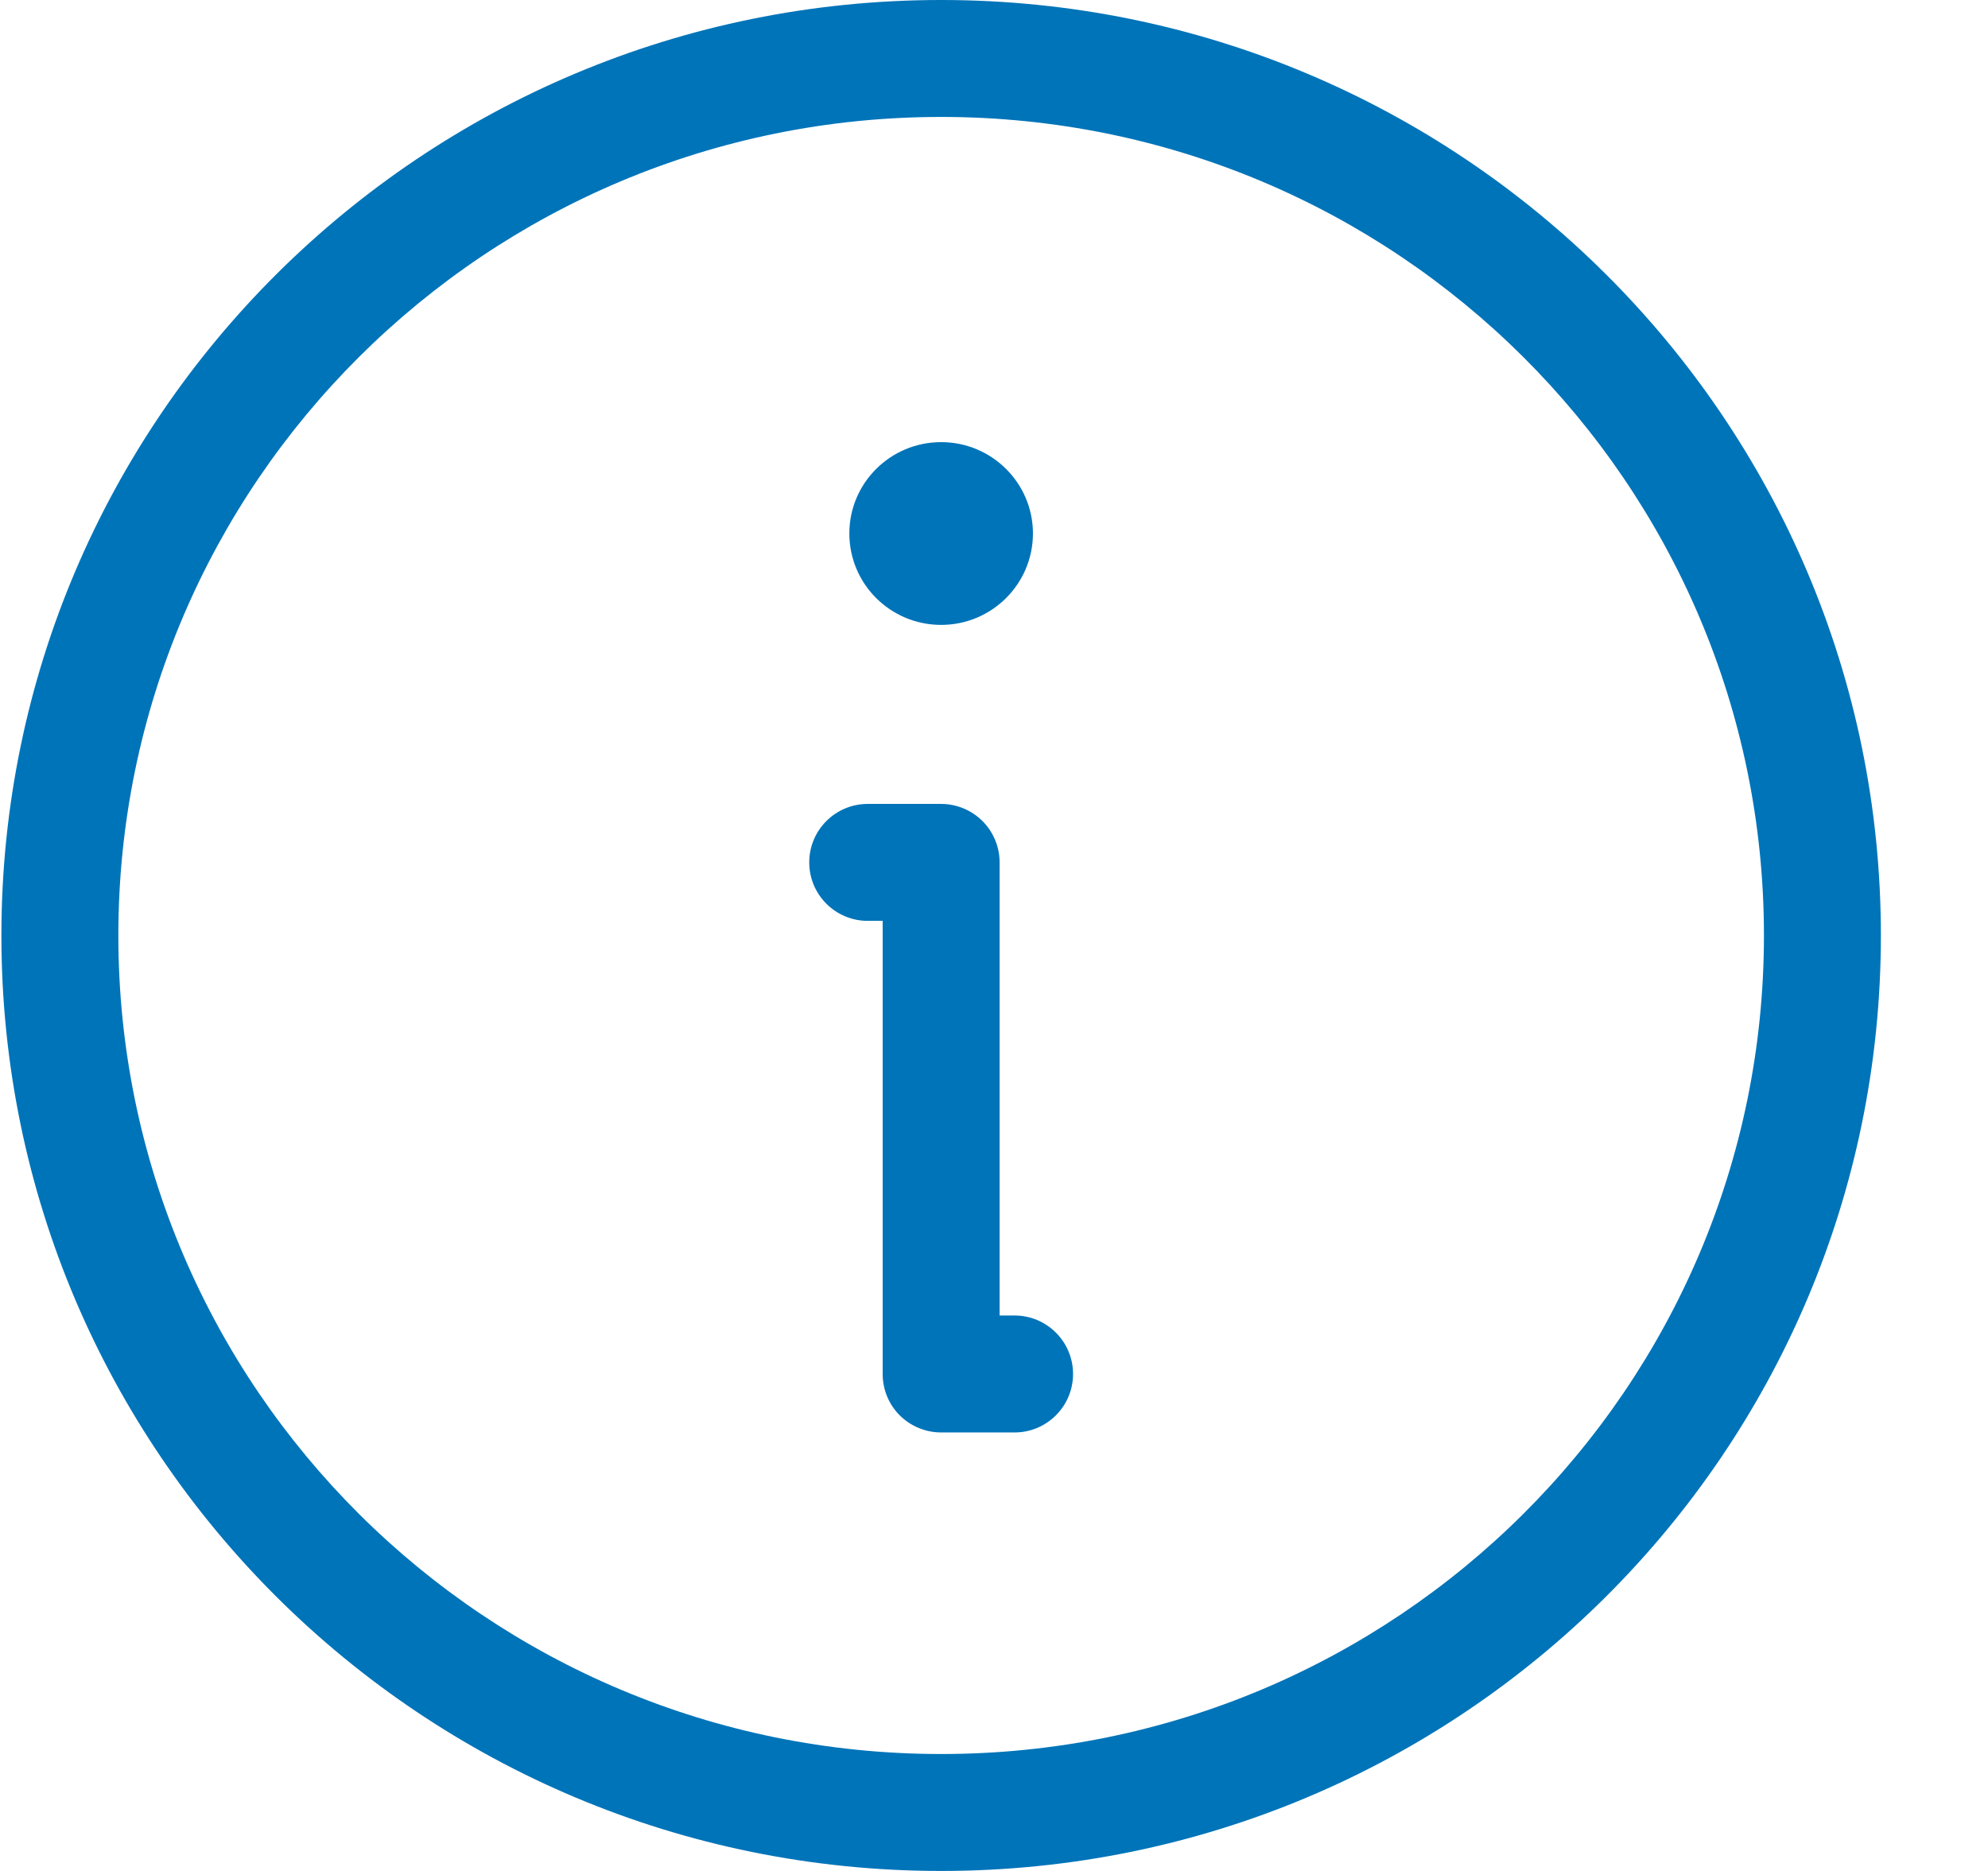
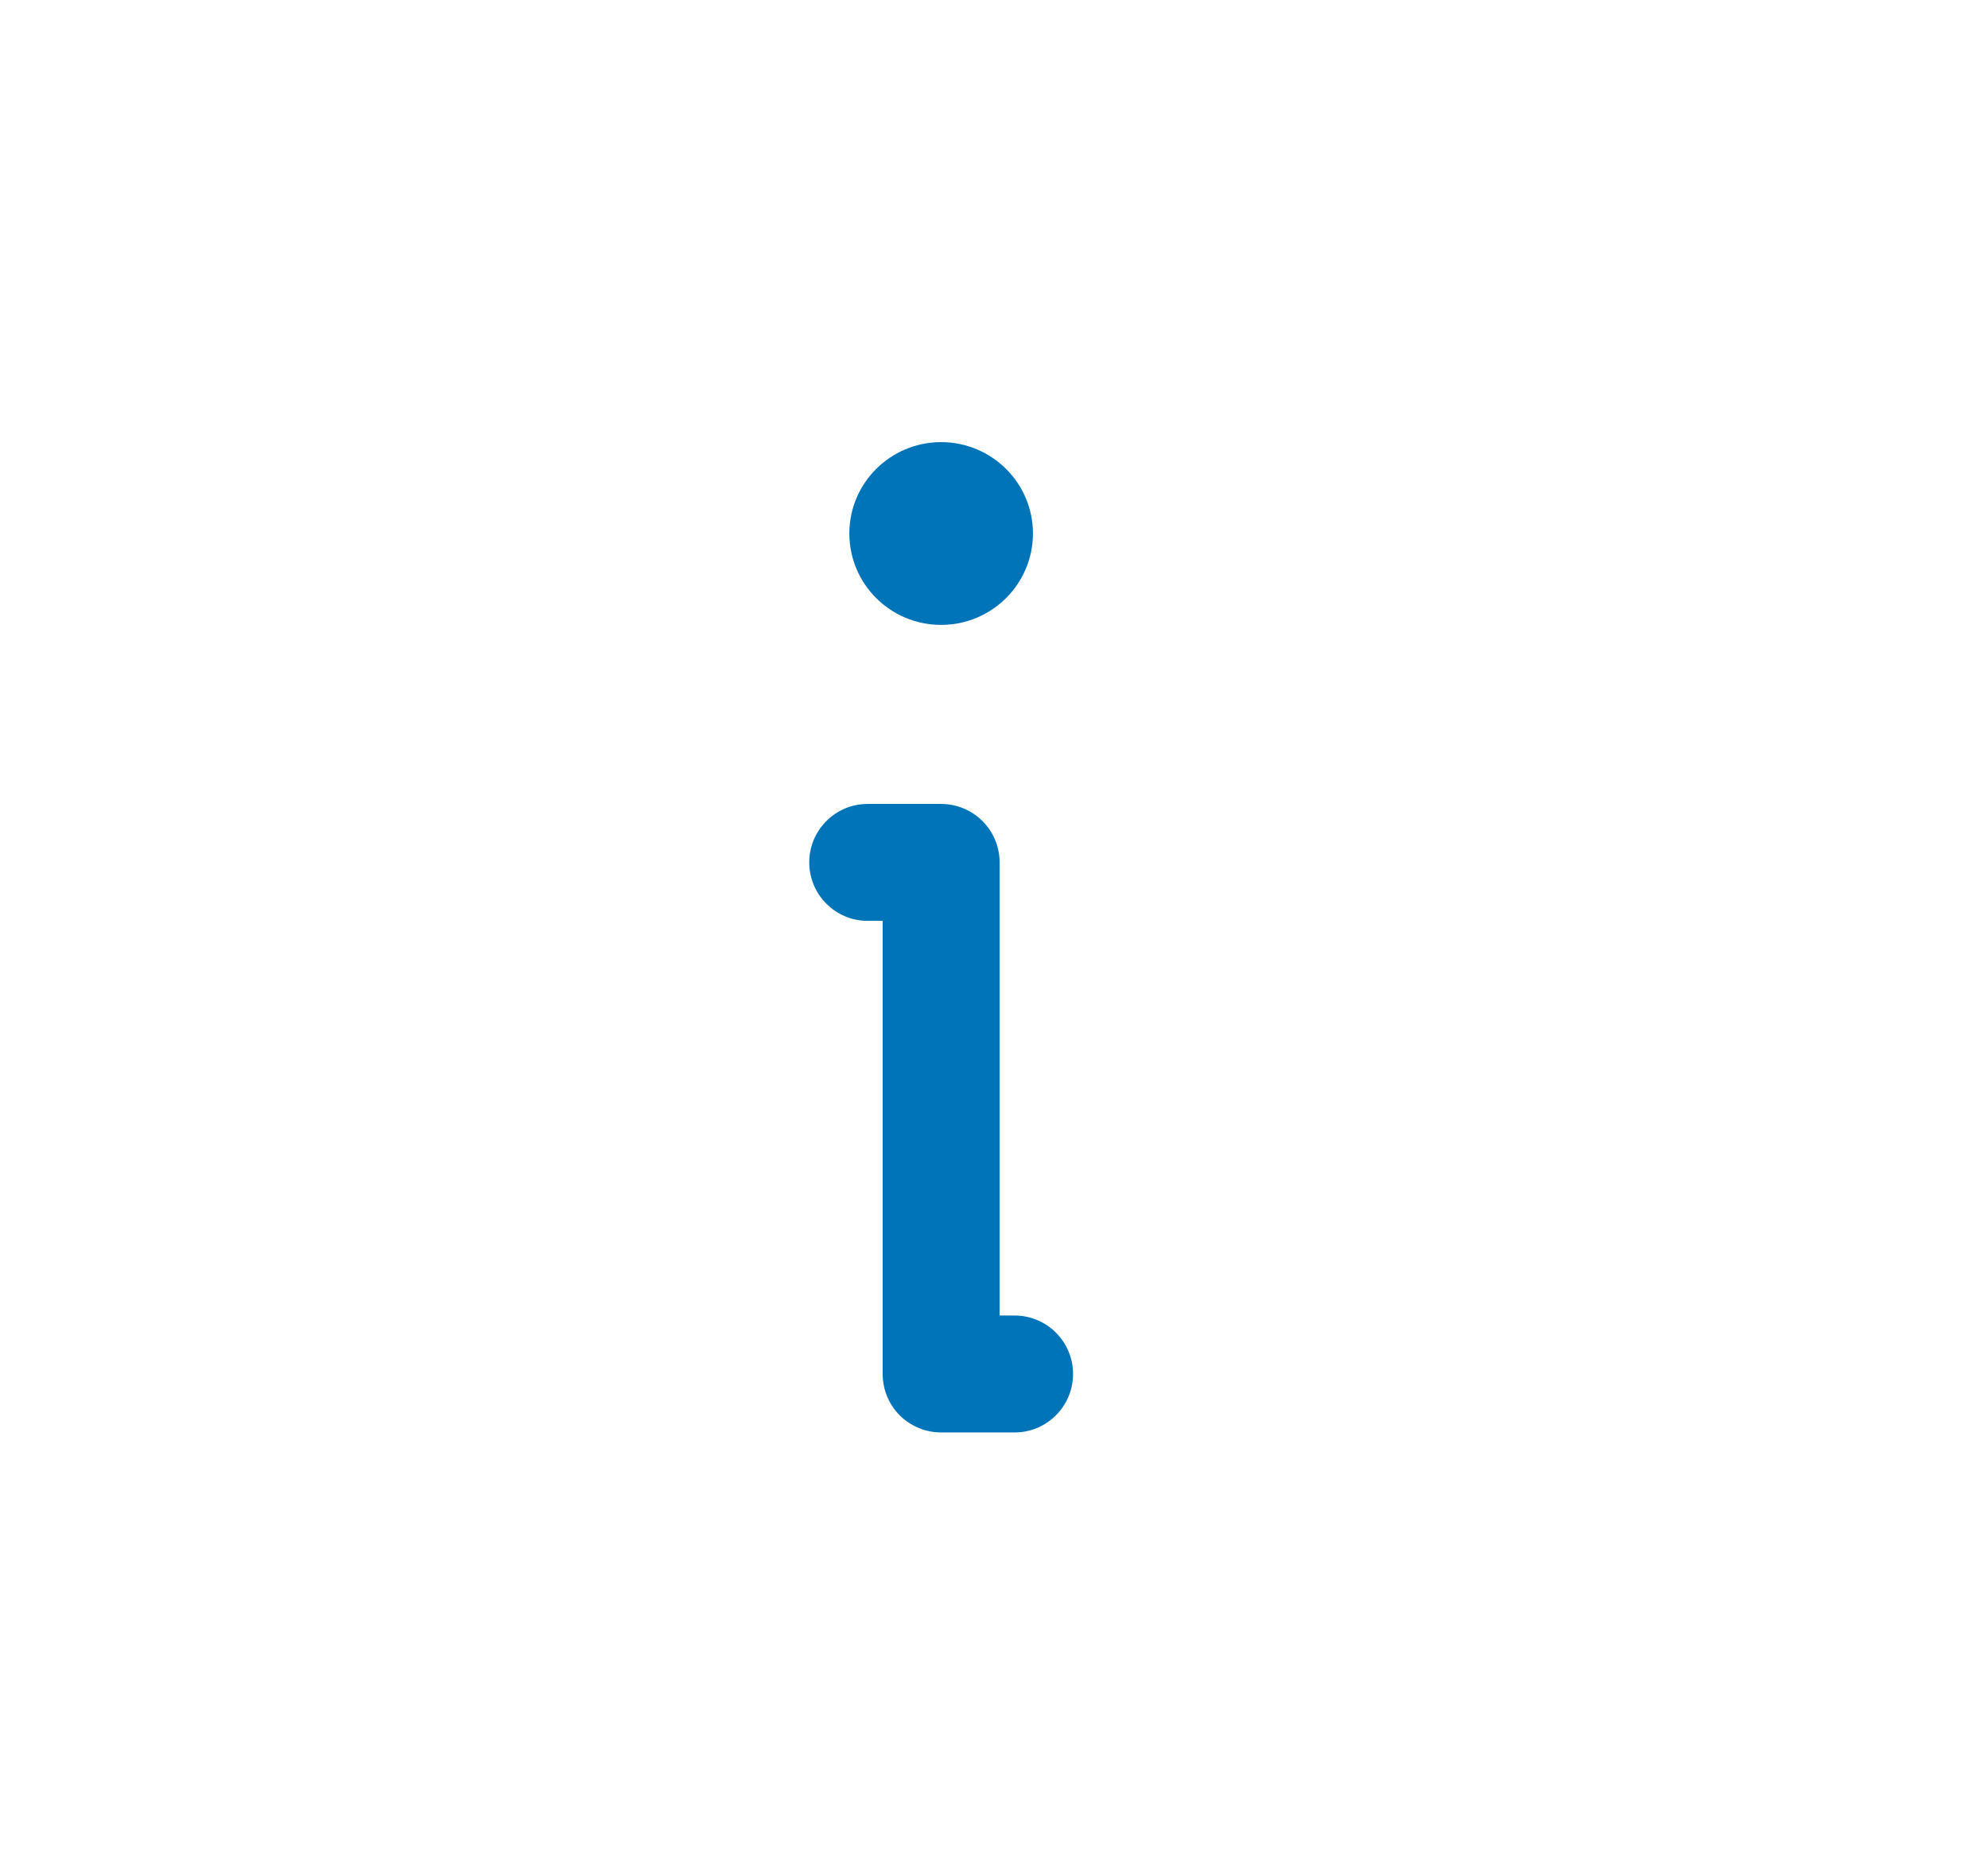
<svg xmlns="http://www.w3.org/2000/svg" width="17" height="16" viewBox="0 0 17 16" fill="none">
-   <path fill-rule="evenodd" clip-rule="evenodd" d="M8.048 1C4.16 1 1.012 4.136 1.012 8C1.012 11.864 4.16 15 8.048 15C11.936 15 15.084 11.864 15.084 8C15.084 4.136 11.936 1 8.048 1ZM0.012 8C0.012 3.579 3.612 0 8.048 0C12.484 0 16.084 3.579 16.084 8C16.084 12.421 12.484 16 8.048 16C3.612 16 0.012 12.421 0.012 8Z" fill="#0074B9" />
  <path fill-rule="evenodd" clip-rule="evenodd" d="M6.92 7.375C6.92 7.099 7.144 6.875 7.42 6.875H8.048C8.18 6.875 8.308 6.928 8.401 7.021C8.495 7.115 8.548 7.242 8.548 7.375L8.548 11.25H8.676C8.952 11.25 9.176 11.474 9.176 11.75C9.176 12.026 8.952 12.25 8.676 12.25H8.048C7.915 12.25 7.788 12.197 7.694 12.104C7.6 12.01 7.548 11.883 7.548 11.75L7.548 7.875H7.42C7.144 7.875 6.92 7.651 6.92 7.375Z" fill="#0074B9" />
  <path d="M8.048 5.344C8.481 5.344 8.833 4.994 8.833 4.562C8.833 4.131 8.481 3.781 8.048 3.781C7.614 3.781 7.263 4.131 7.263 4.562C7.263 4.994 7.614 5.344 8.048 5.344Z" fill="#0074B9" />
</svg>